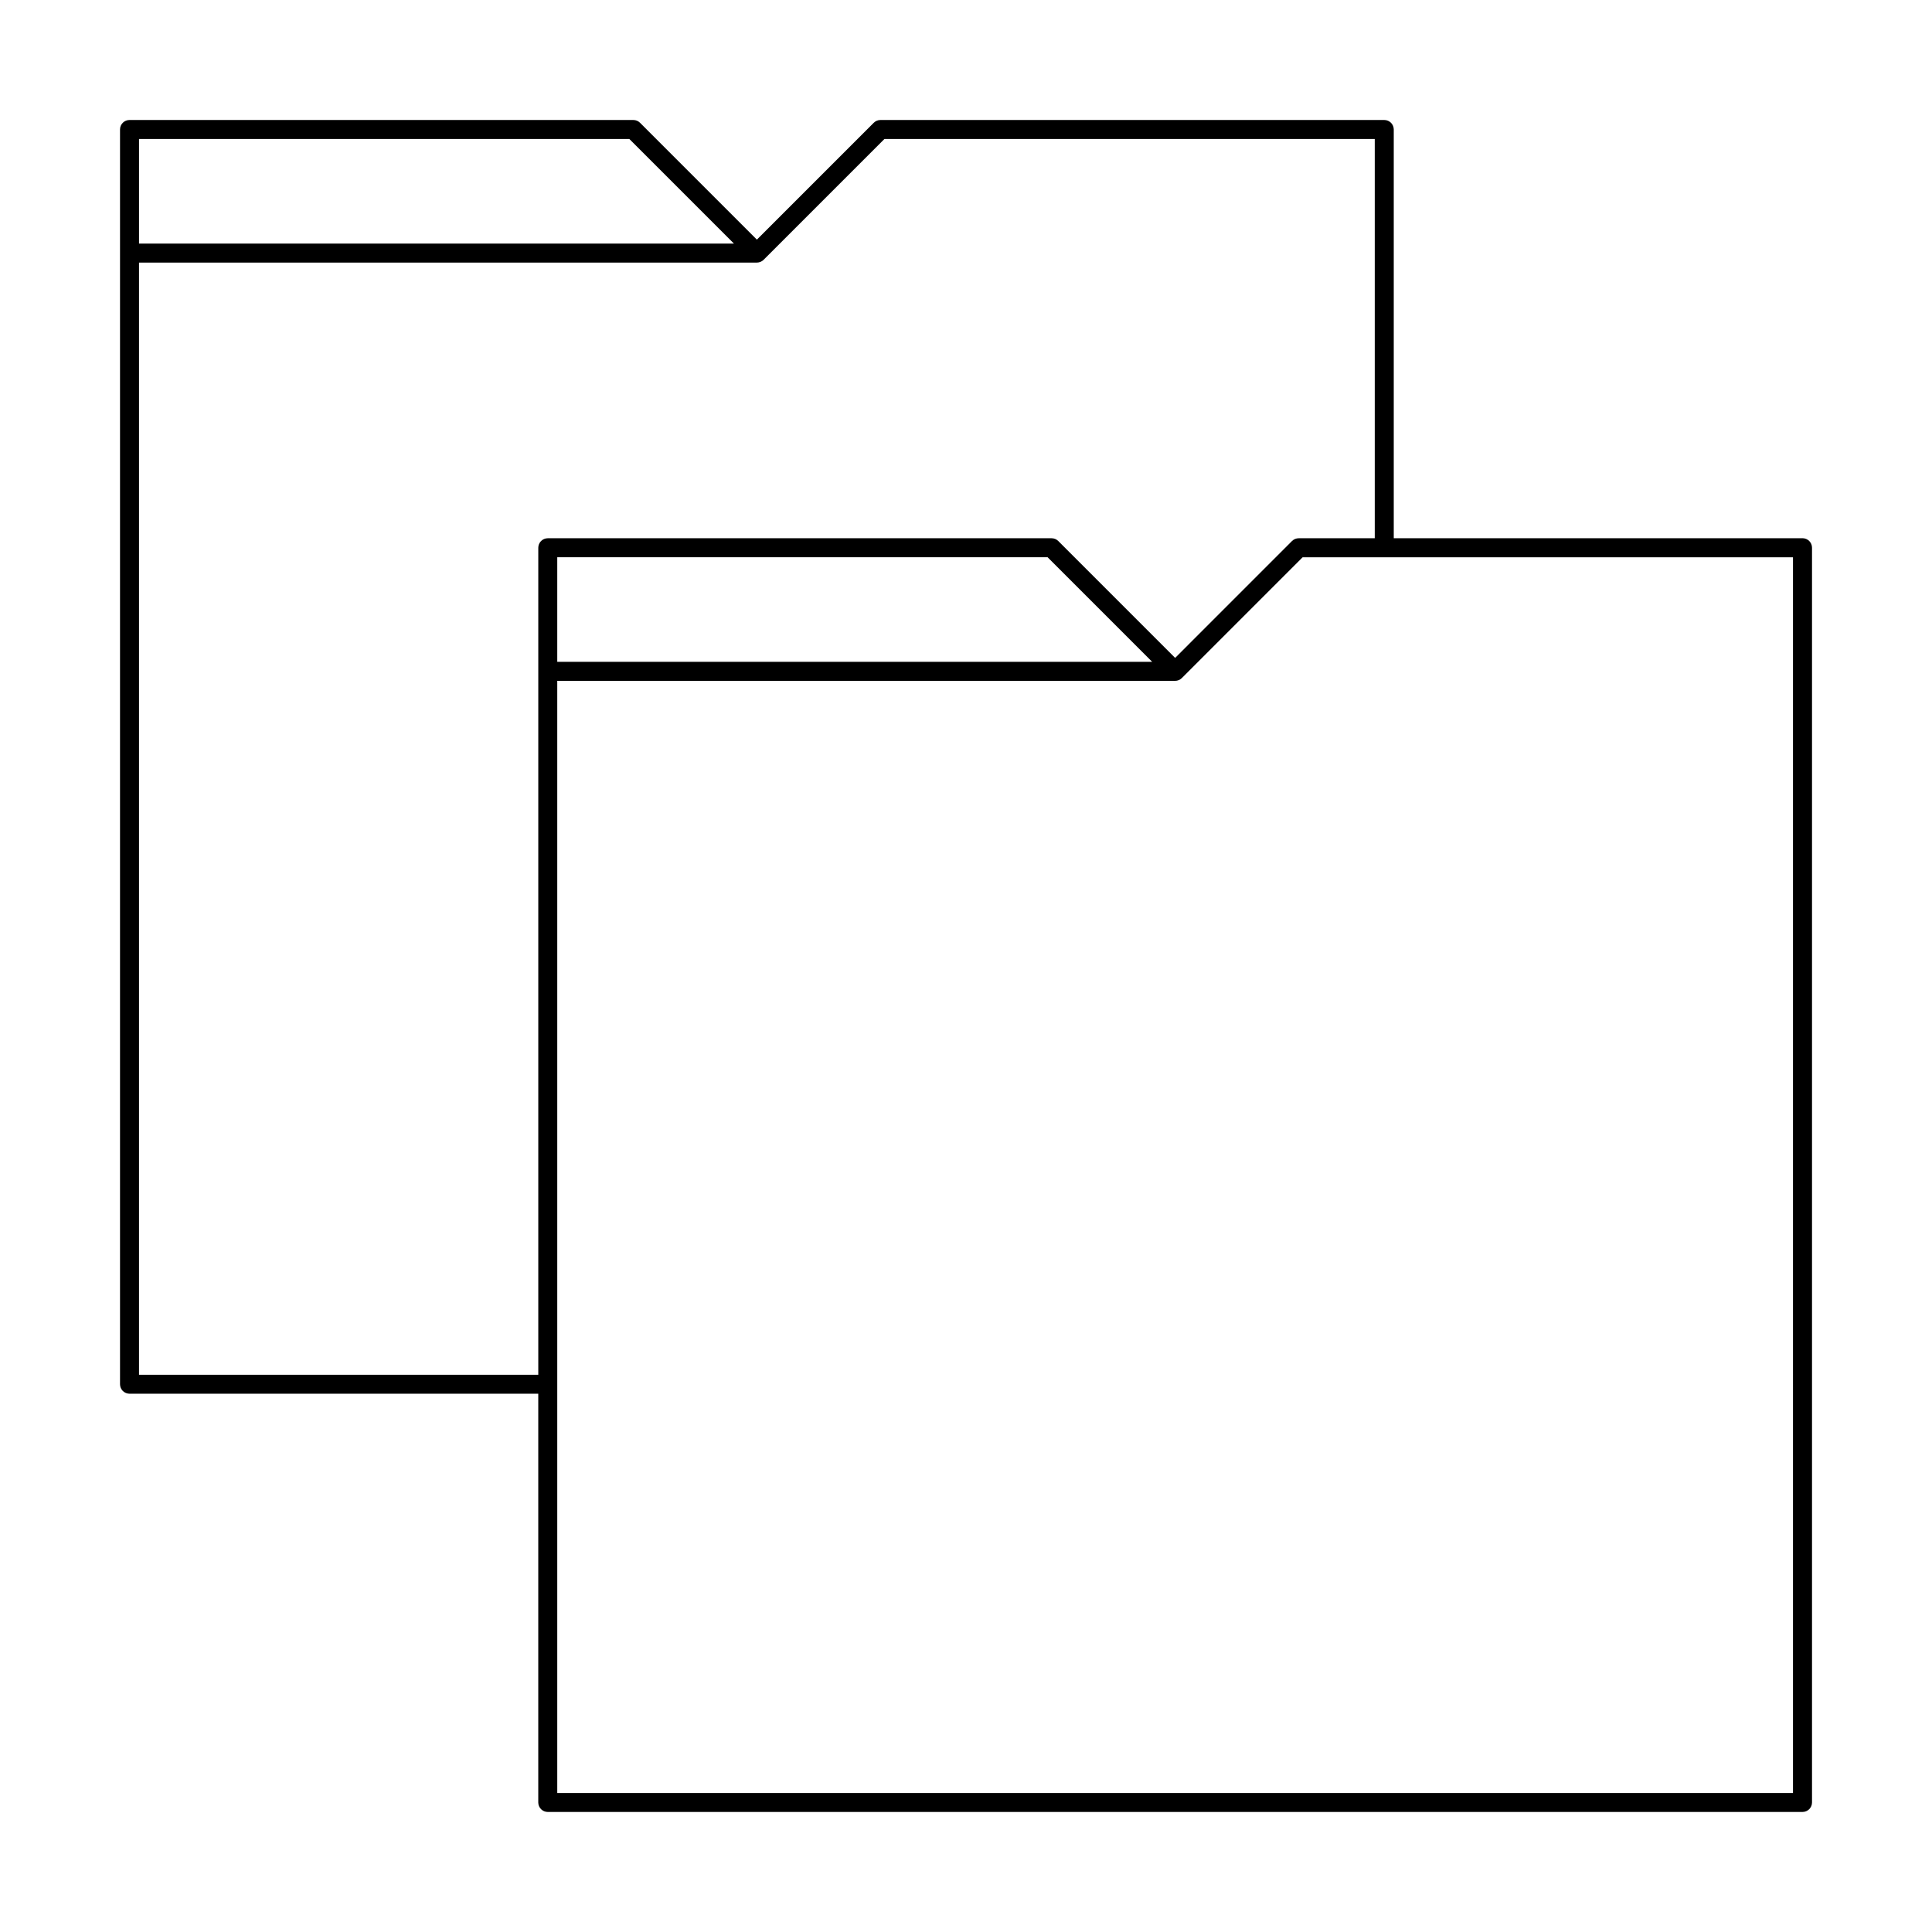
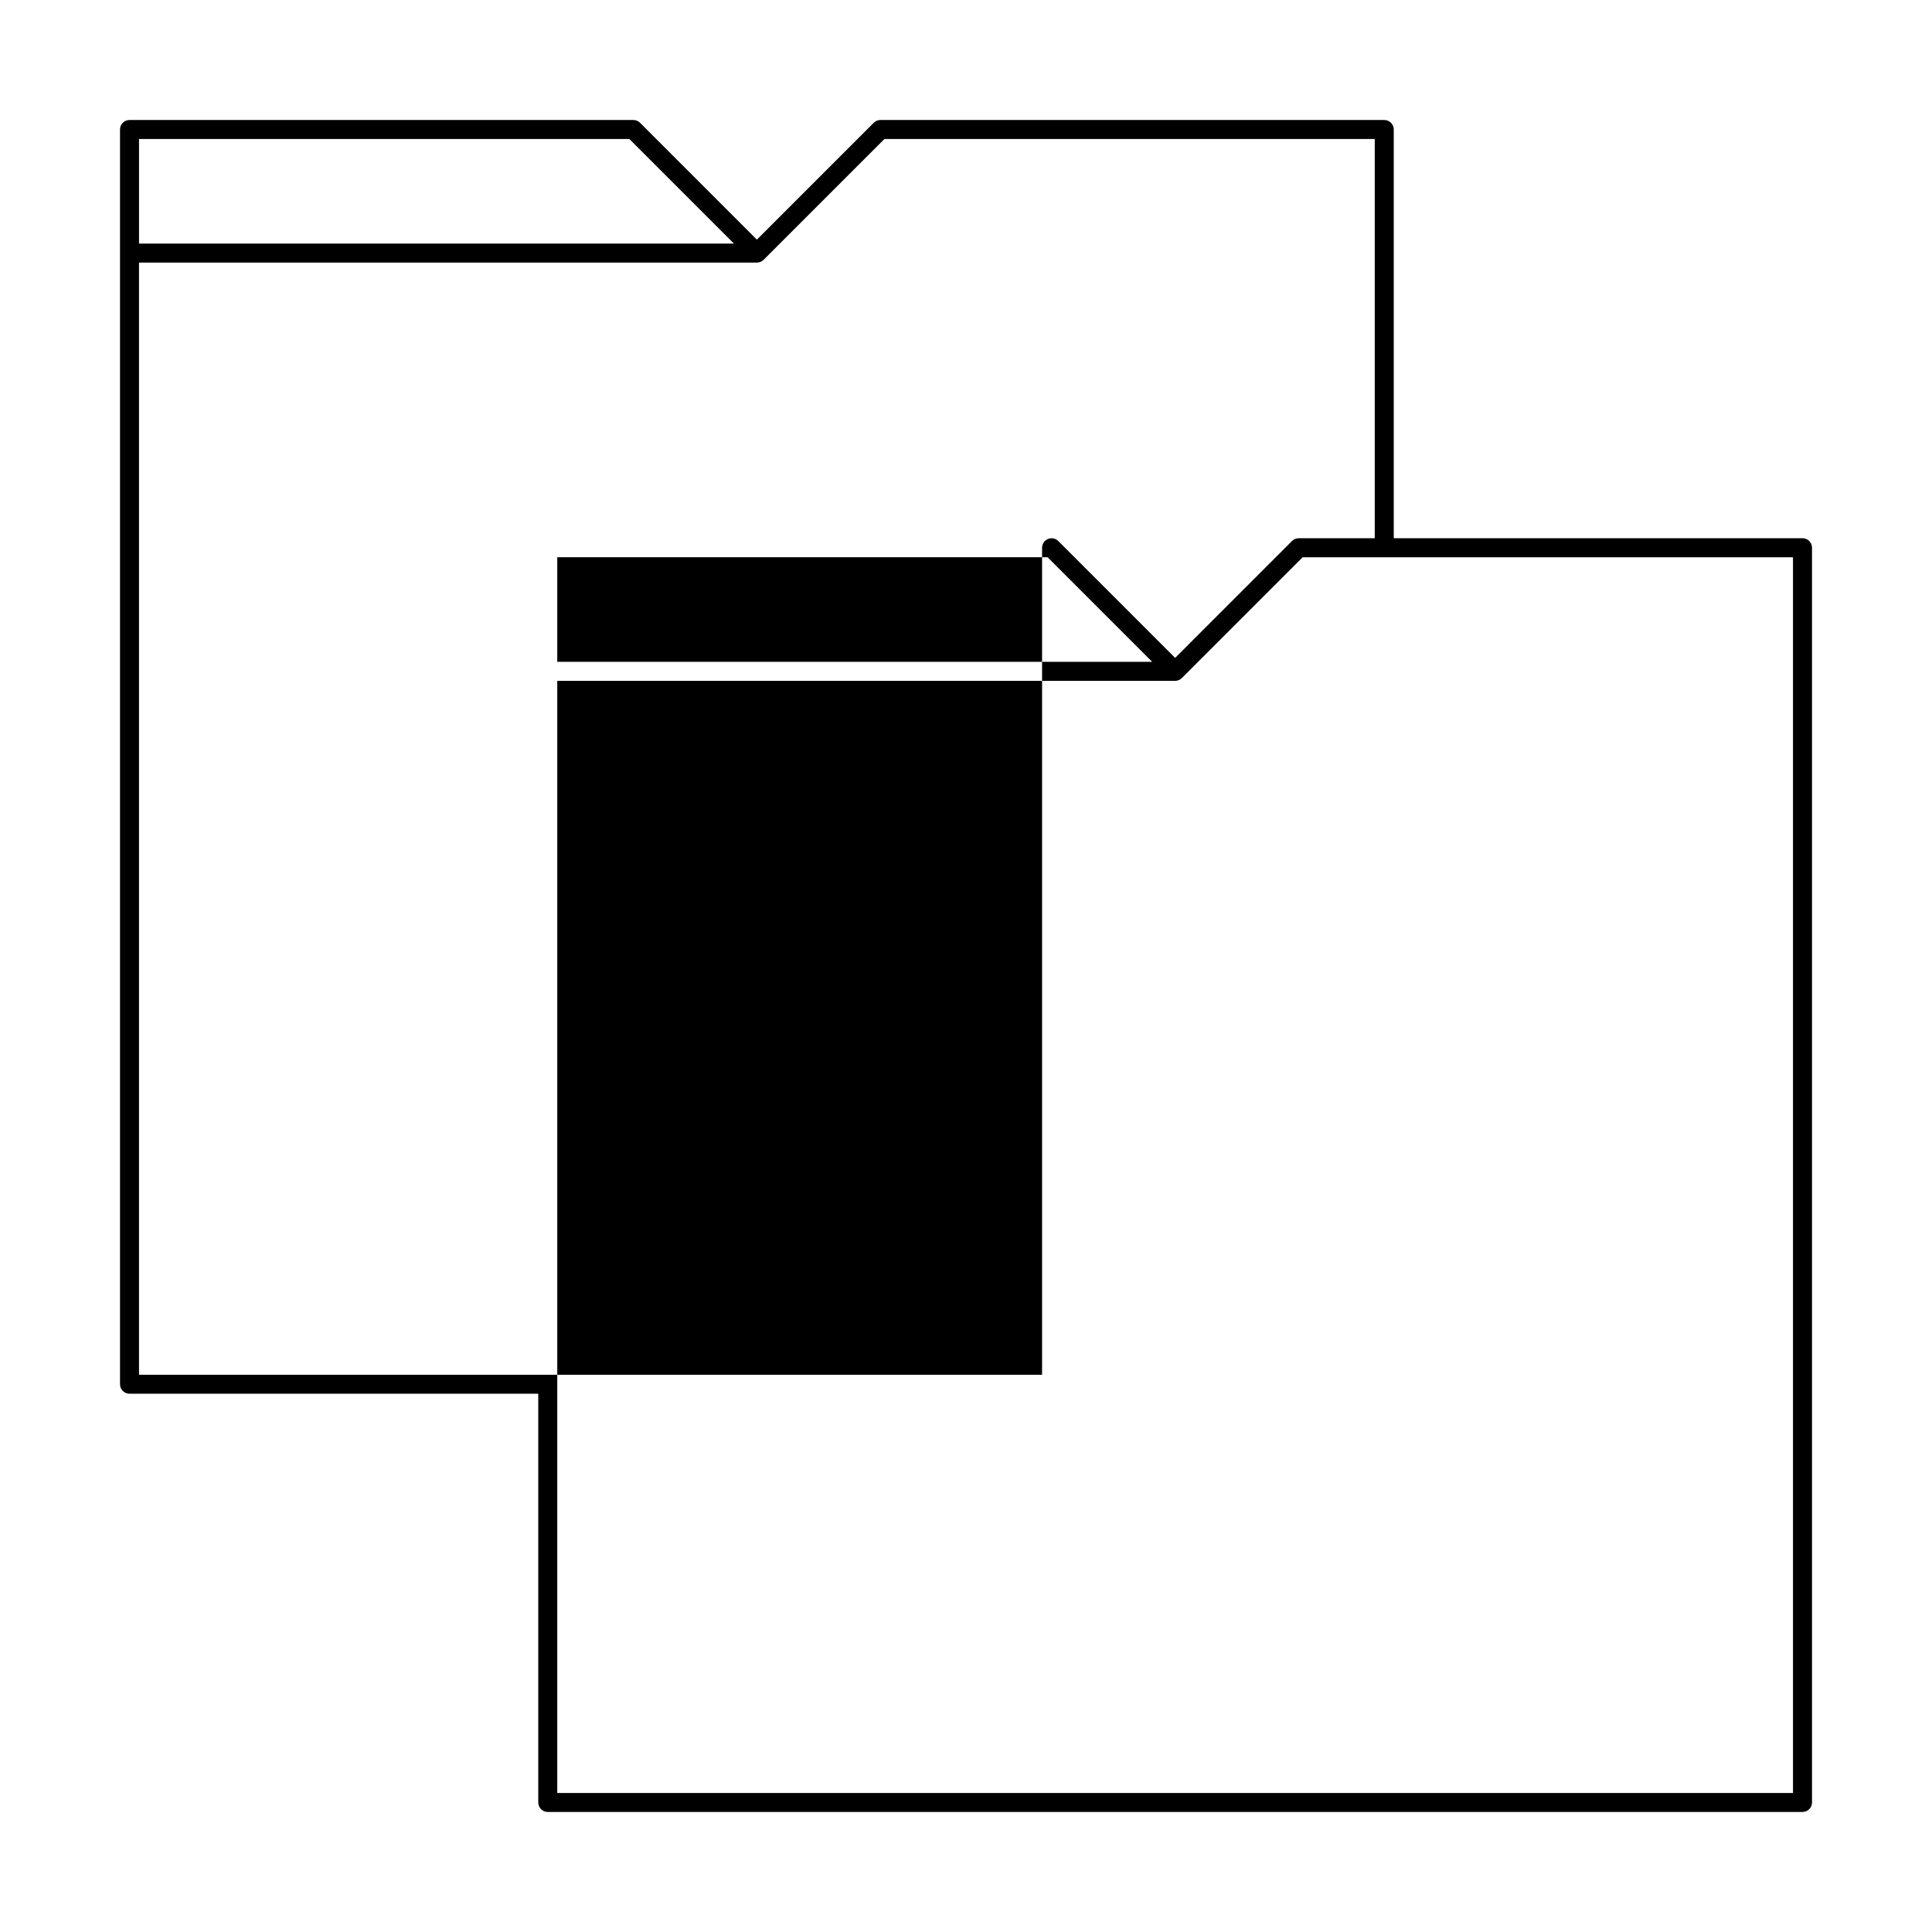
<svg xmlns="http://www.w3.org/2000/svg" fill="#000000" width="800px" height="800px" version="1.1" viewBox="144 144 512 512">
-   <path d="m621.68 286.64h-108.32v-108.32c0-0.672-0.266-1.312-0.738-1.785-0.473-0.473-1.113-0.734-1.781-0.734h-133.51c-0.668 0-1.309 0.266-1.781 0.738l-30.969 30.965-30.965-30.965c-0.473-0.473-1.113-0.738-1.781-0.738h-133.51c-0.672 0-1.312 0.262-1.785 0.734-0.473 0.473-0.734 1.113-0.734 1.785v332.51c0 0.668 0.262 1.309 0.734 1.781 0.473 0.473 1.113 0.738 1.785 0.738h108.32v108.32c0 0.668 0.266 1.309 0.738 1.781 0.473 0.473 1.113 0.738 1.781 0.738h332.52c0.668 0 1.309-0.266 1.781-0.738 0.473-0.473 0.738-1.113 0.738-1.781v-332.52c0-0.668-0.266-1.309-0.738-1.781-0.473-0.473-1.113-0.738-1.781-0.738zm-310.89-105.8 27.711 27.711h-157.66v-27.711zm-129.95 327.48v-294.73h163.74c0.668-0.004 1.309-0.27 1.781-0.738l32.012-32.012h129.95v105.8h-20.152c-0.668 0-1.309 0.266-1.781 0.738l-30.965 30.969-30.969-30.969c-0.469-0.473-1.109-0.738-1.777-0.738h-133.51c-0.668 0-1.309 0.266-1.781 0.738s-0.738 1.113-0.738 1.781v219.16zm268.5-188.93h-157.66v-27.711h129.95zm169.82 299.77h-327.48v-294.73h163.74c0.668 0 1.309-0.266 1.781-0.738l32.008-32.008h129.95z" />
+   <path d="m621.68 286.64h-108.32v-108.32c0-0.672-0.266-1.312-0.738-1.785-0.473-0.473-1.113-0.734-1.781-0.734h-133.51c-0.668 0-1.309 0.266-1.781 0.738l-30.969 30.965-30.965-30.965c-0.473-0.473-1.113-0.738-1.781-0.738h-133.51c-0.672 0-1.312 0.262-1.785 0.734-0.473 0.473-0.734 1.113-0.734 1.785v332.51c0 0.668 0.262 1.309 0.734 1.781 0.473 0.473 1.113 0.738 1.785 0.738h108.32v108.32c0 0.668 0.266 1.309 0.738 1.781 0.473 0.473 1.113 0.738 1.781 0.738h332.52c0.668 0 1.309-0.266 1.781-0.738 0.473-0.473 0.738-1.113 0.738-1.781v-332.52c0-0.668-0.266-1.309-0.738-1.781-0.473-0.473-1.113-0.738-1.781-0.738zm-310.89-105.8 27.711 27.711h-157.66v-27.711zm-129.95 327.48v-294.73h163.74c0.668-0.004 1.309-0.27 1.781-0.738l32.012-32.012h129.95v105.8h-20.152c-0.668 0-1.309 0.266-1.781 0.738l-30.965 30.969-30.969-30.969c-0.469-0.473-1.109-0.738-1.777-0.738c-0.668 0-1.309 0.266-1.781 0.738s-0.738 1.113-0.738 1.781v219.16zm268.5-188.93h-157.66v-27.711h129.95zm169.82 299.77h-327.48v-294.73h163.74c0.668 0 1.309-0.266 1.781-0.738l32.008-32.008h129.95z" />
</svg>